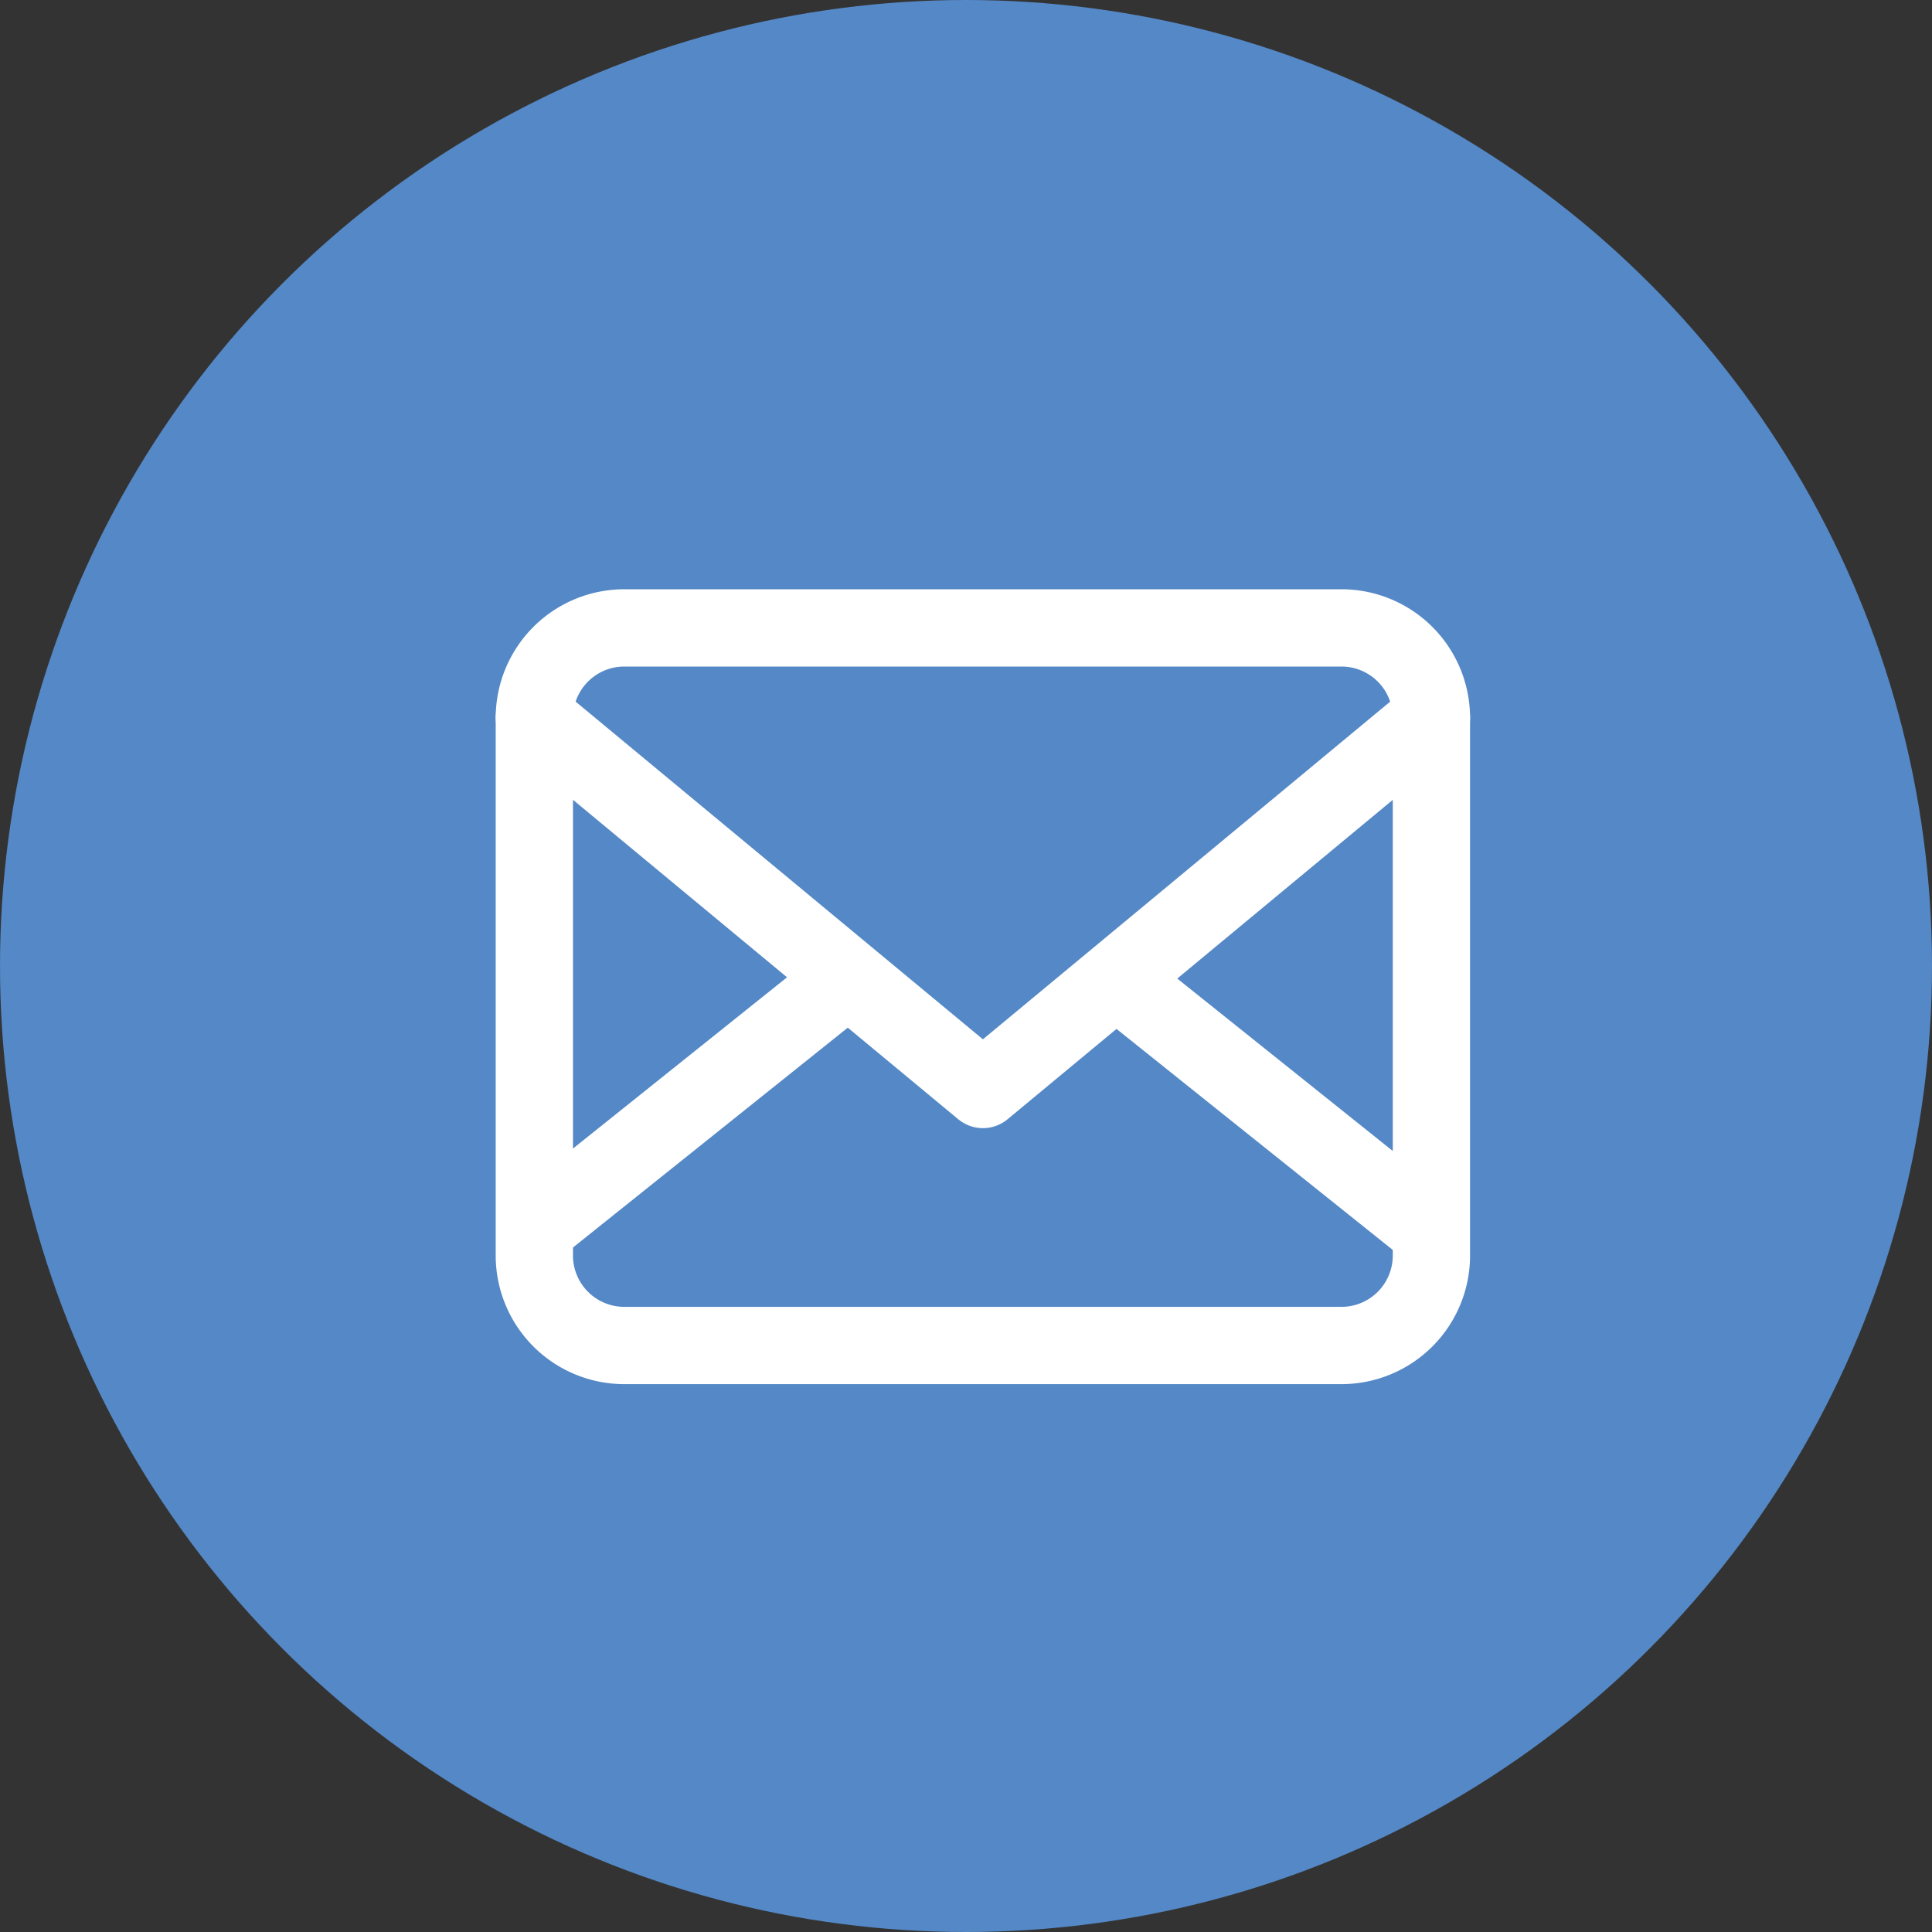
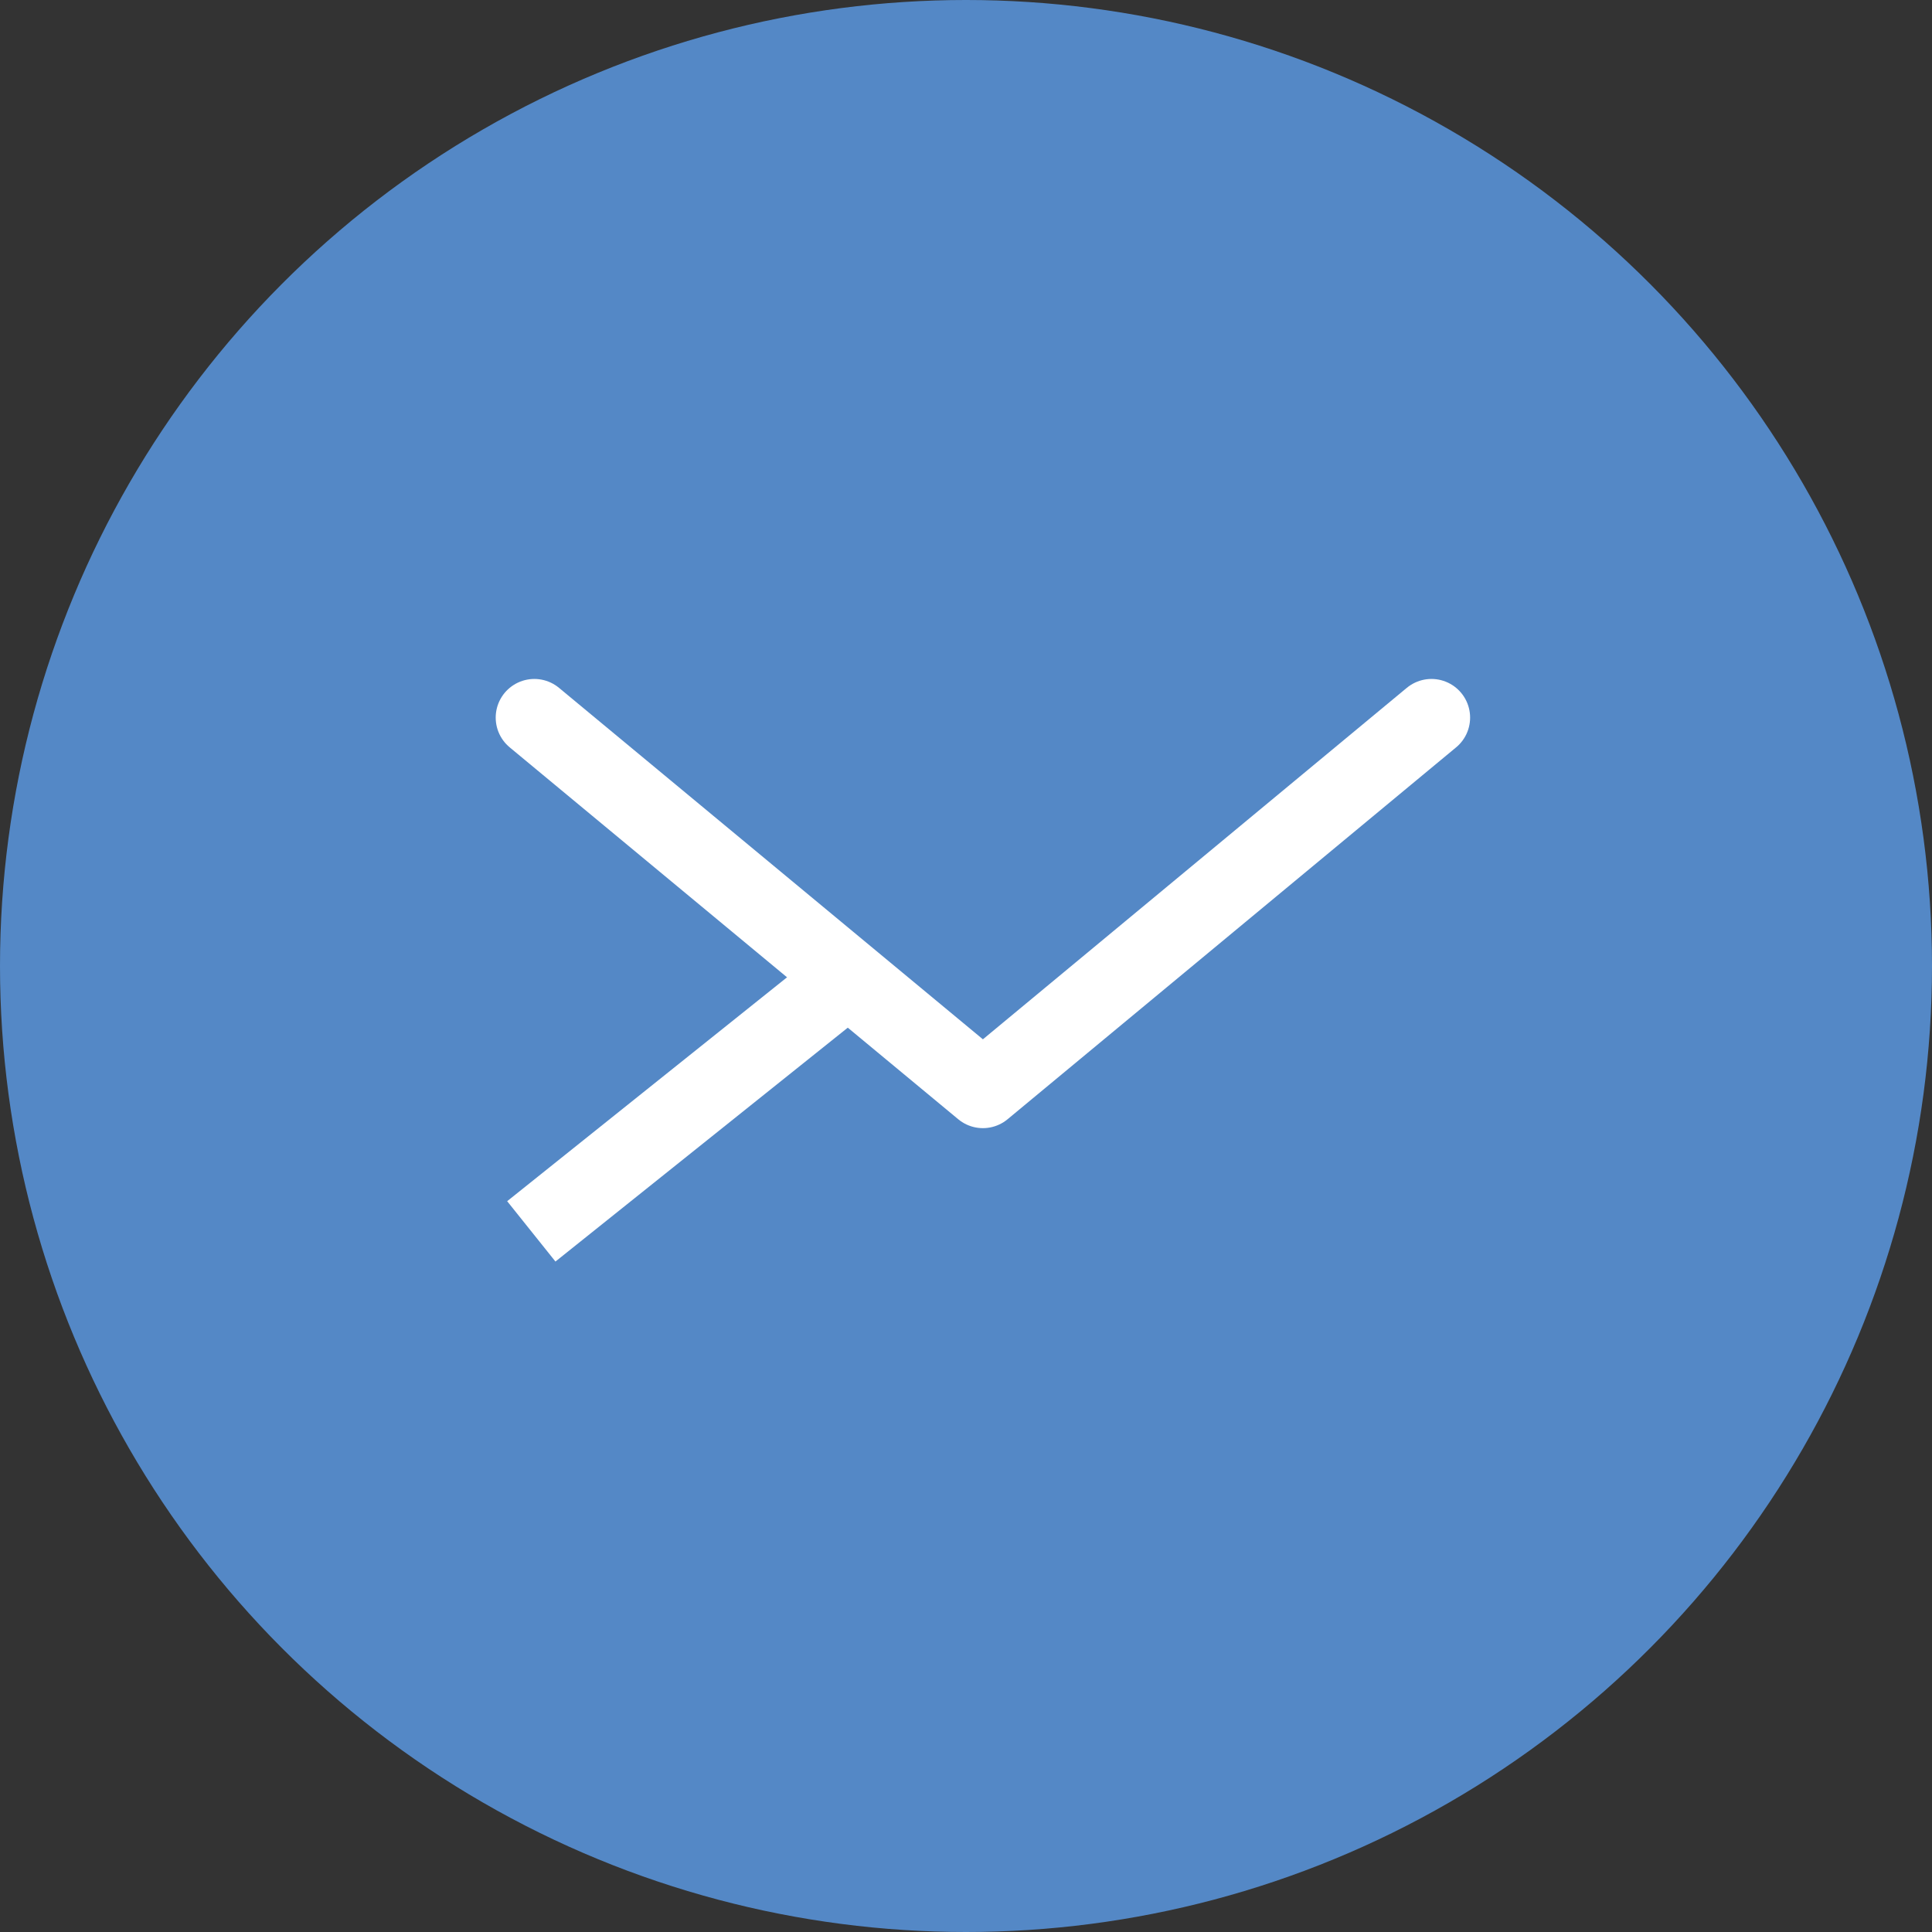
<svg xmlns="http://www.w3.org/2000/svg" width="40" height="40" viewBox="0 0 40 40">
  <rect x="0" y="0" width="40" height="40" fill="#333333" stroke="none" />
  <g transform="translate(-153 -419)">
    <circle cx="20" cy="20" r="20" transform="translate(153 419)" fill="#5488c6" />
    <g transform="translate(164 432)">
-       <path d="M6.857,10H21.716a1.863,1.863,0,0,1,1.857,1.857V23a1.863,1.863,0,0,1-1.857,1.857H6.857A1.863,1.863,0,0,1,5,23V11.857A1.863,1.863,0,0,1,6.857,10Z" transform="translate(-4.937 -10)" fill="none" stroke="#fff" stroke-linecap="round" stroke-linejoin="round" stroke-width="1.6" />
      <path d="M23.574,15l-9.287,7.7L5,15" transform="translate(-4.937 -13.143)" fill="none" stroke="#fff" stroke-linecap="round" stroke-linejoin="round" stroke-width="1.6" />
      <line x1="6.754" y2="5.403" transform="translate(0 7.091)" fill="none" stroke="#fff" stroke-width="1.6" />
-       <line x2="6.754" y2="5.403" transform="translate(11.882 7.091)" fill="none" stroke="#fff" stroke-width="1.6" />
    </g>
  </g>
</svg>